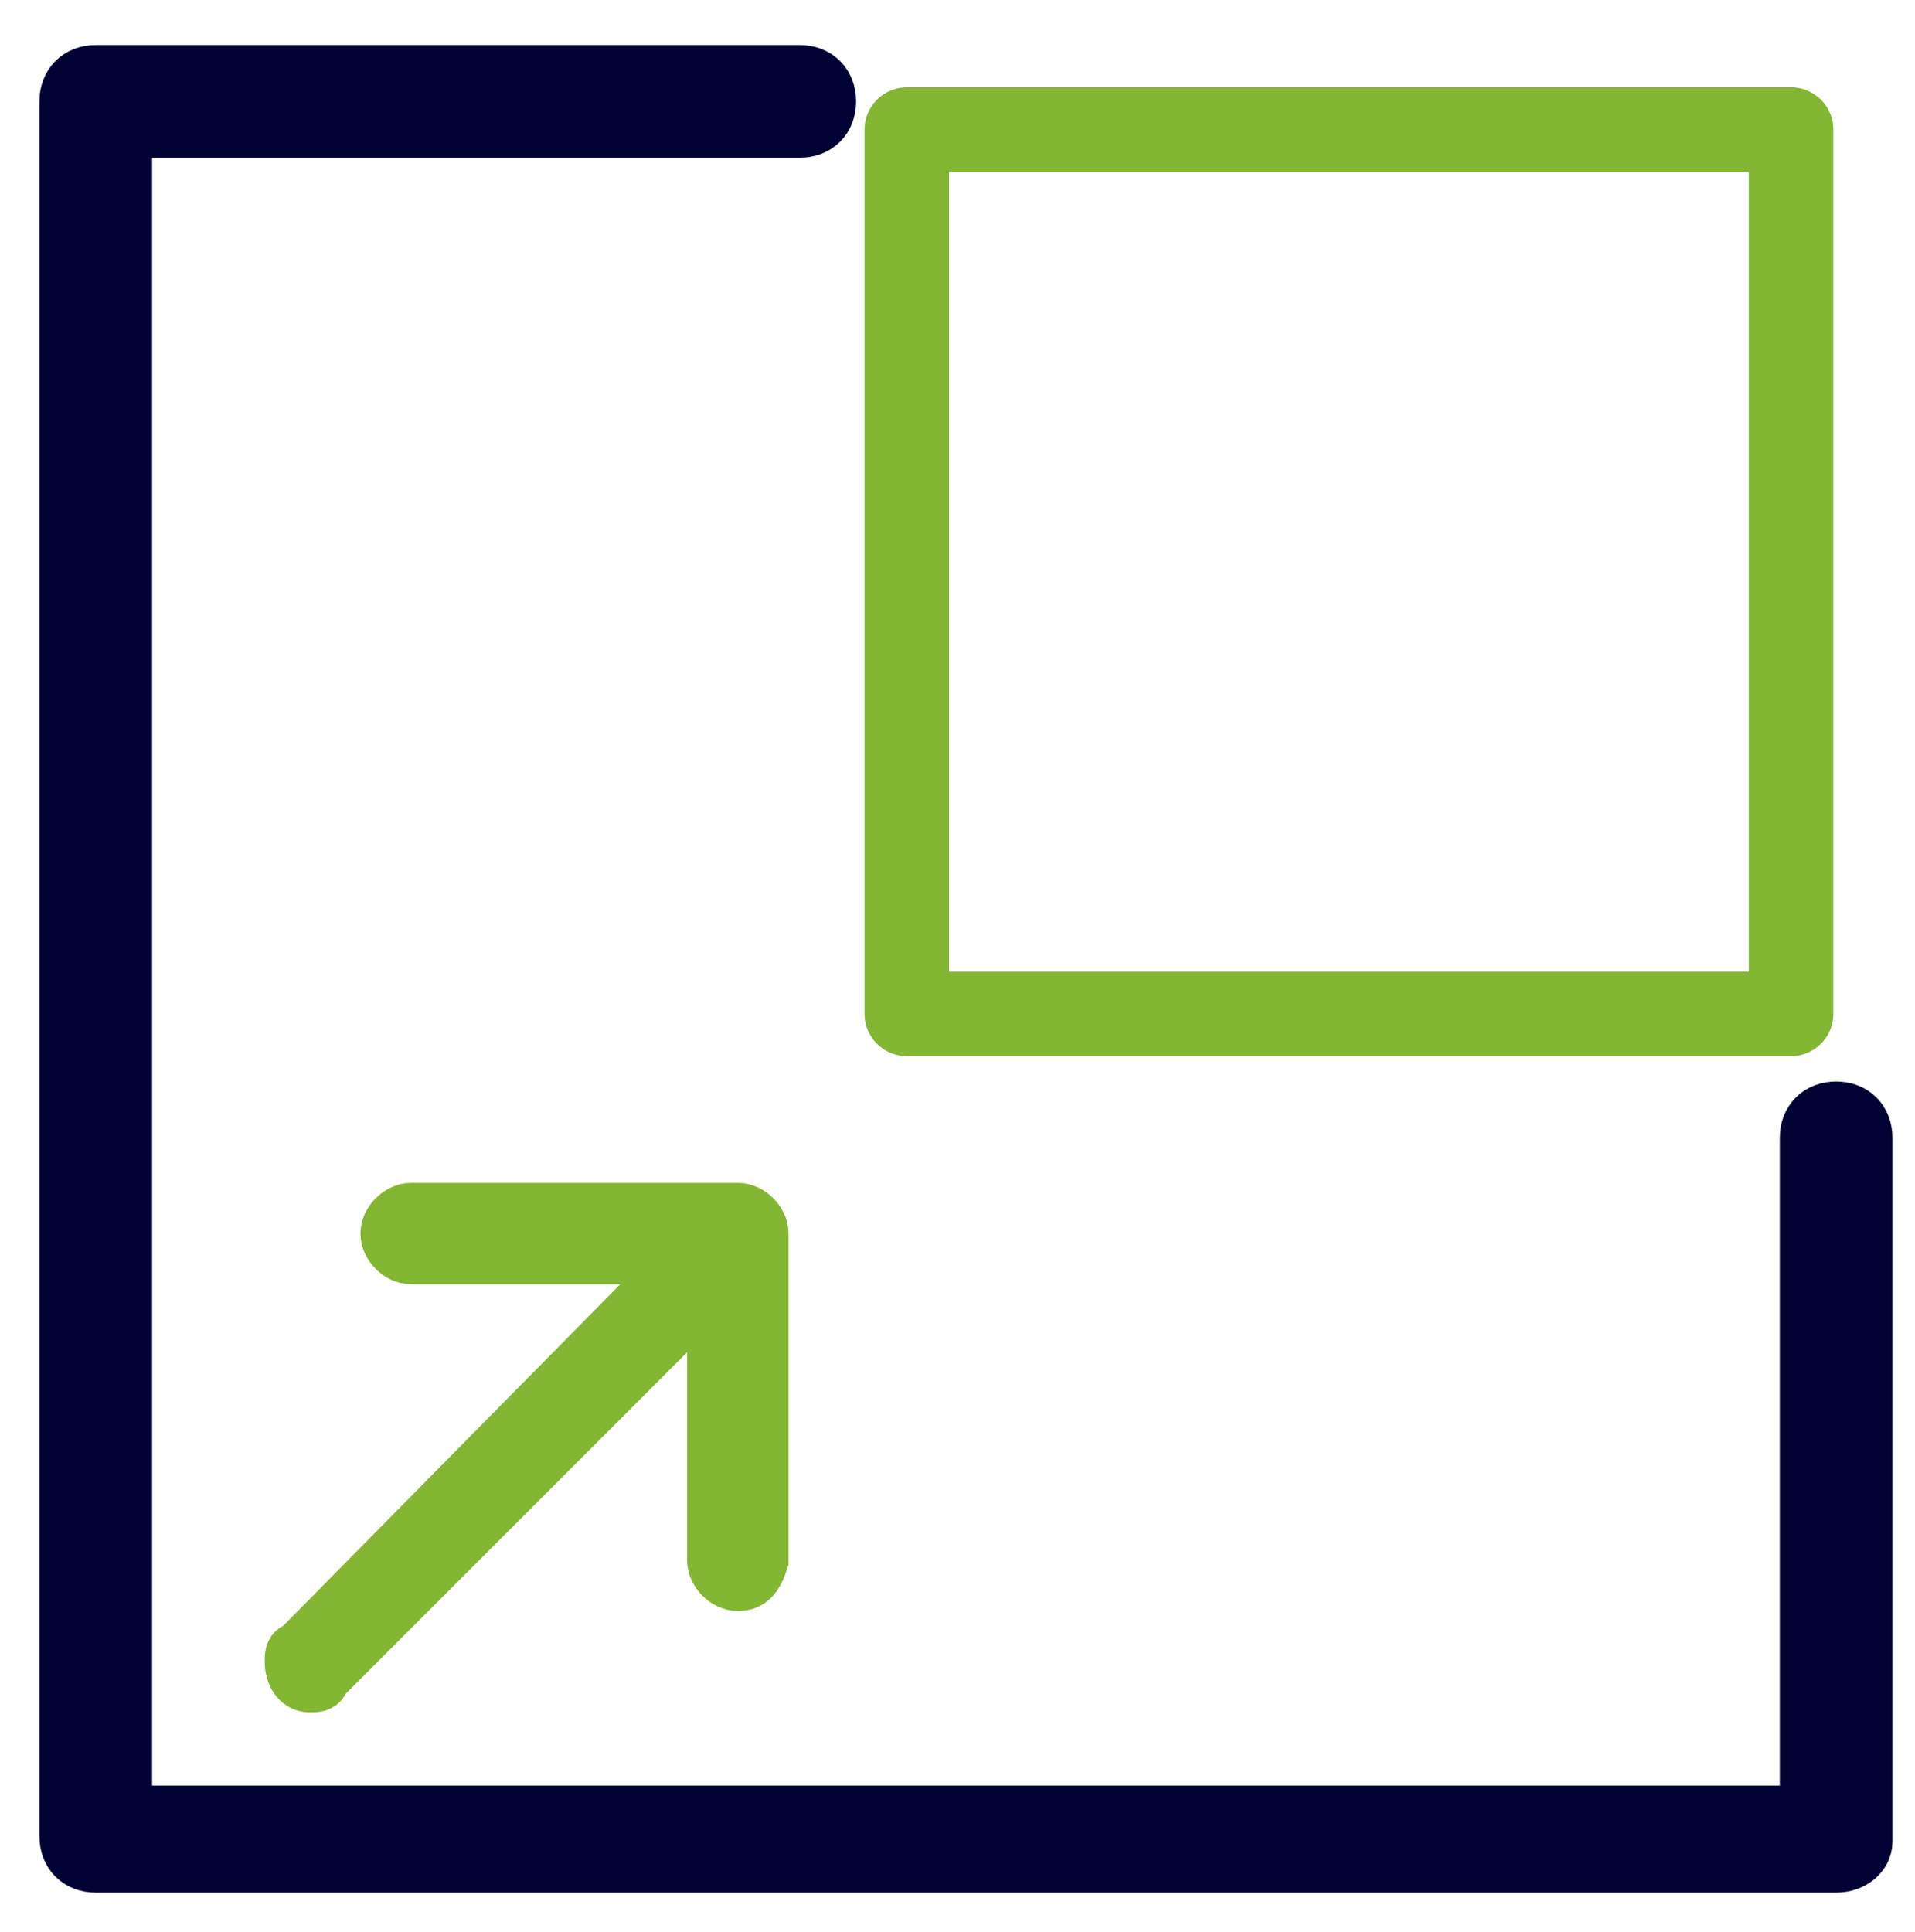
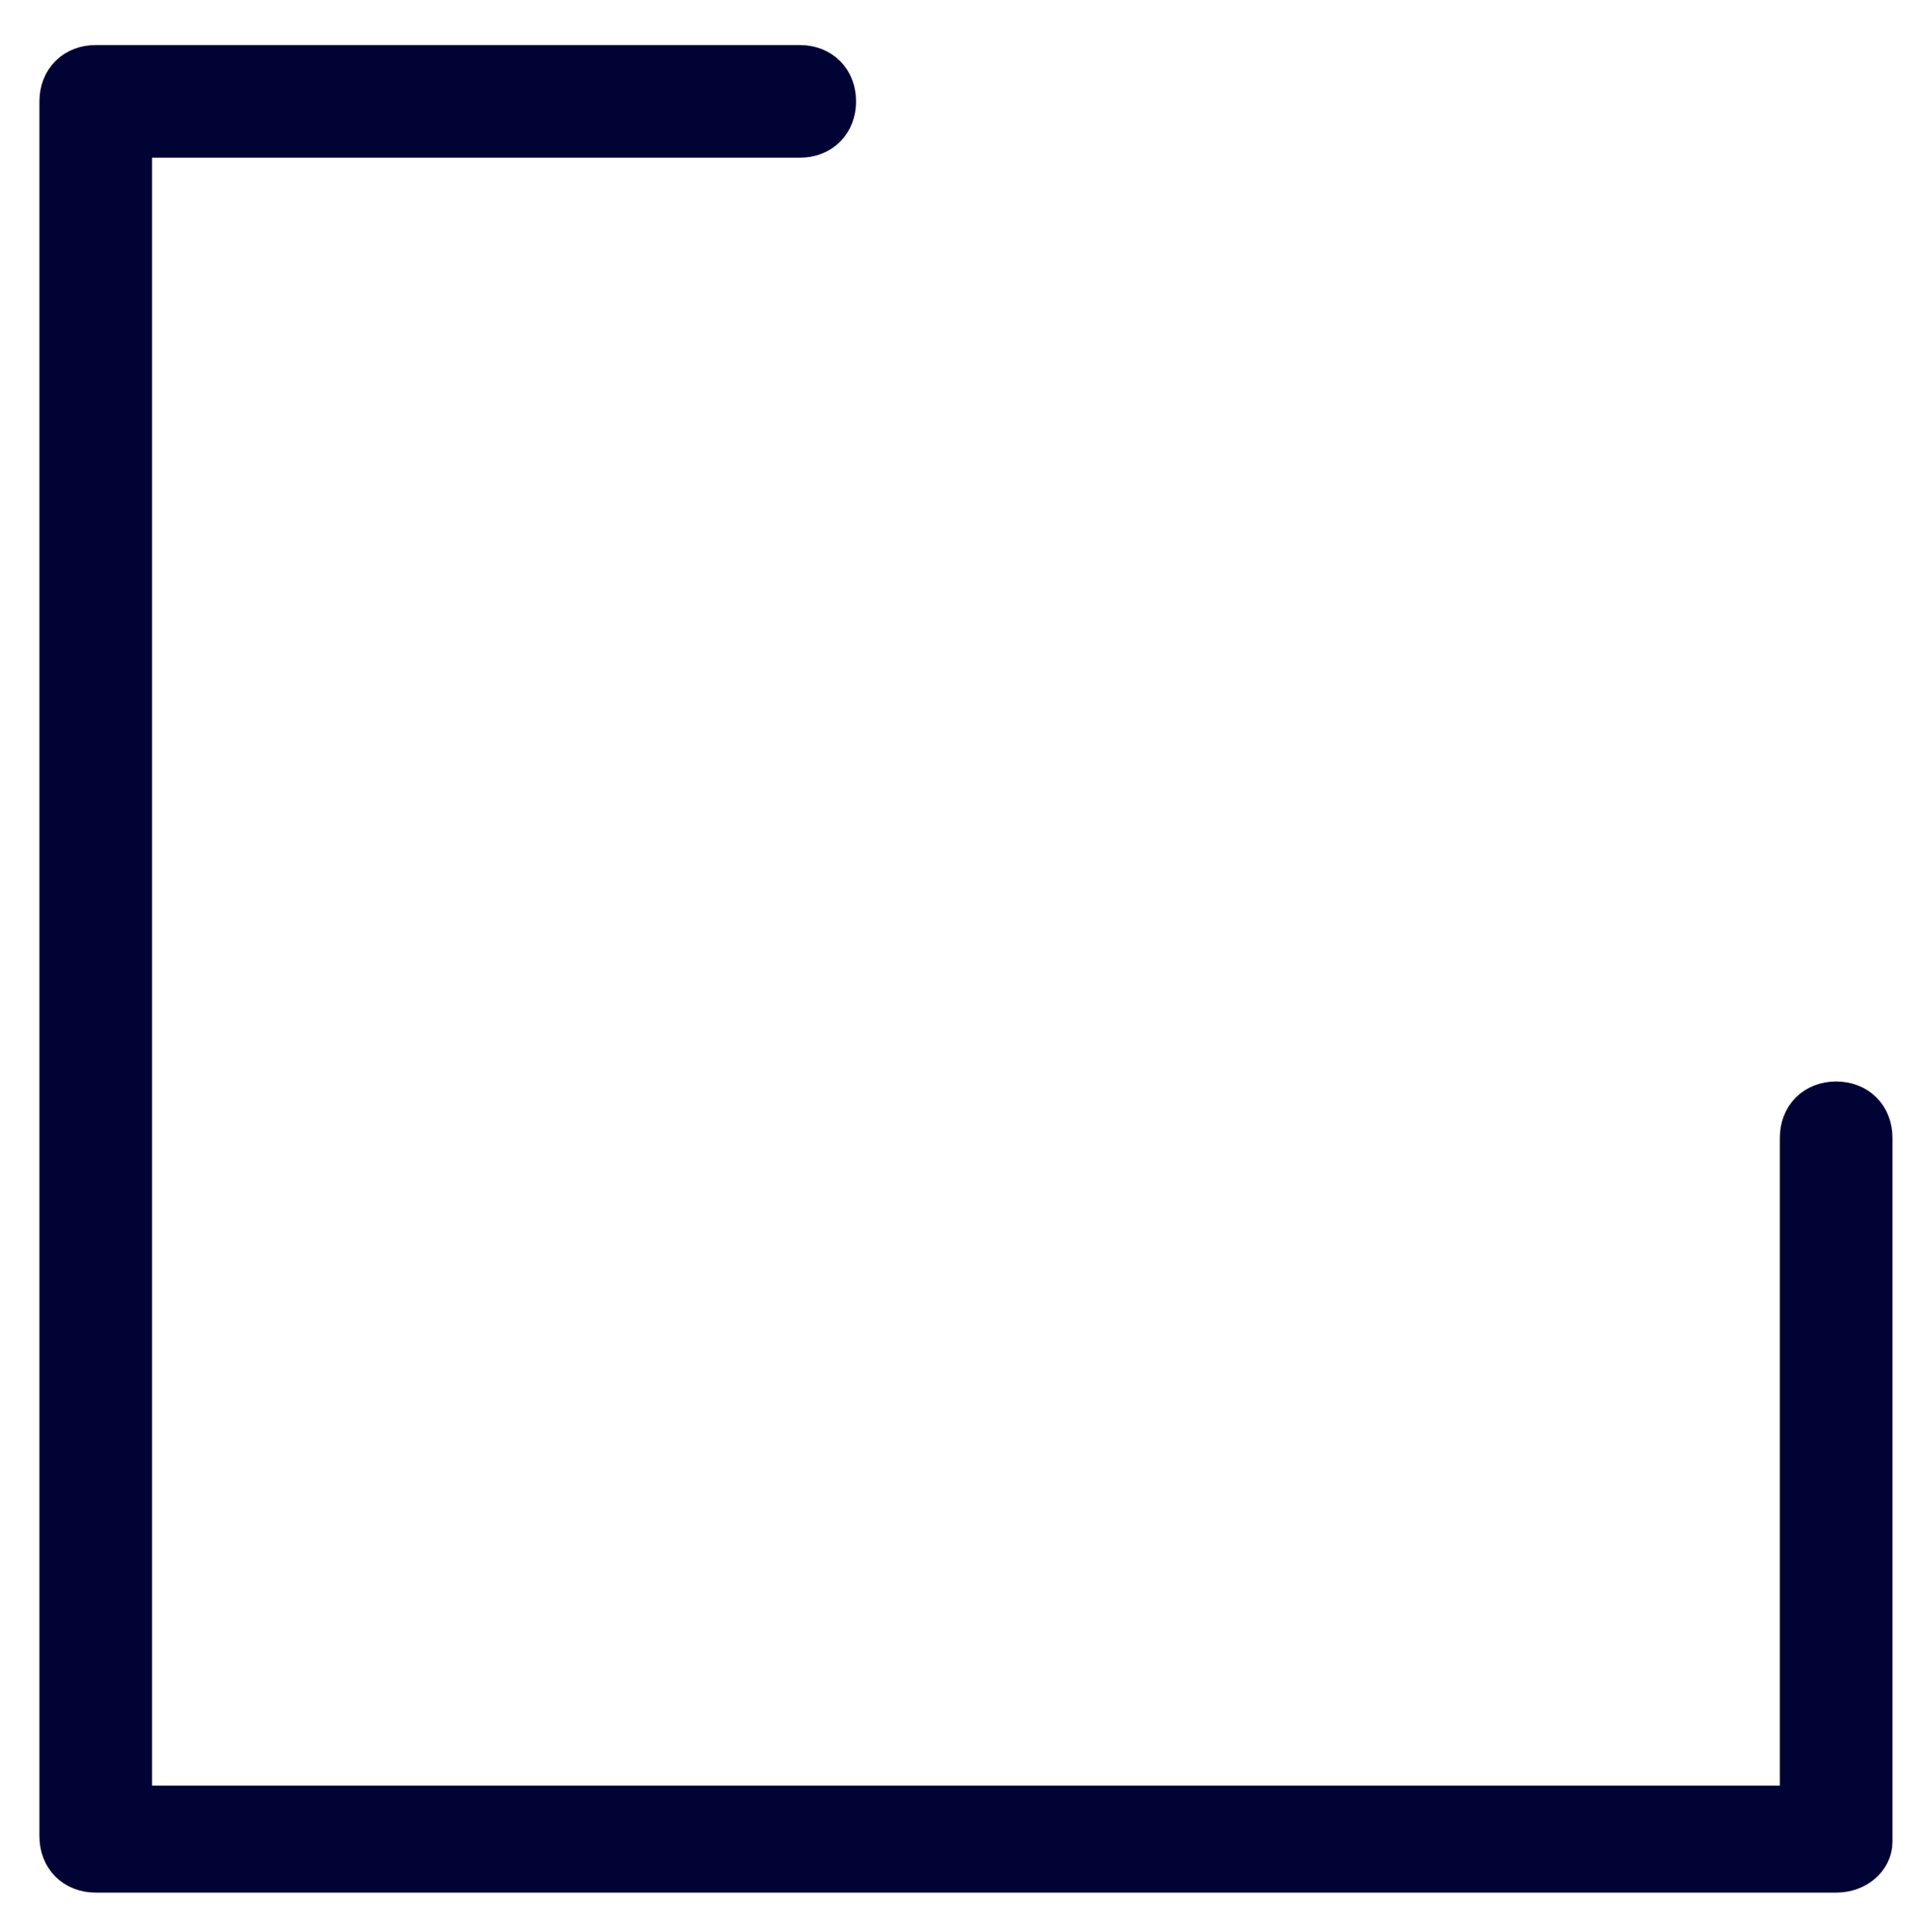
<svg xmlns="http://www.w3.org/2000/svg" version="1.1" id="Layer_1" x="0px" y="0px" viewBox="0 0 34 34.3" style="enable-background:new 0 0 34 34.3;" xml:space="preserve">
  <style type="text/css">
	.Drop_x0020_Shadow{fill:none;}
	.Round_x0020_Corners_x0020_2_x0020_pt{fill:#FFFFFF;stroke:#231F20;stroke-miterlimit:10;}
	.Live_x0020_Reflect_x0020_X{fill:none;}
	.Bevel_x0020_Soft{fill:url(#SVGID_1_);}
	.Dusk{fill:#FFFFFF;}
	.Foliage_GS{fill:#FFDD00;}
	.Pompadour_GS{fill-rule:evenodd;clip-rule:evenodd;fill:#44ADE2;}
	.st0{fill:none;stroke:#000333;stroke-miterlimit:10;}
	.st1{fill:none;stroke:#83B633;stroke-miterlimit:10;}
	.st2{fill:none;stroke:#83B633;stroke-width:1.5;stroke-linejoin:round;stroke-miterlimit:10;}
</style>
  <linearGradient id="SVGID_1_" gradientUnits="userSpaceOnUse" x1="0" y1="-2.797" x2="0.707" y2="-2.09">
    <stop offset="0" style="stop-color:#DEDFE3" />
    <stop offset="0.178" style="stop-color:#DADBDF" />
    <stop offset="0.361" style="stop-color:#CECFD3" />
    <stop offset="0.546" style="stop-color:#B9BCBF" />
    <stop offset="0.732" style="stop-color:#9CA0A2" />
    <stop offset="0.918" style="stop-color:#787D7E" />
    <stop offset="1" style="stop-color:#656B6C" />
  </linearGradient>
  <path class="st0" d="M32.6,33.1H1.7c-0.3,0-0.5-0.2-0.5-0.5V1.8c0-0.3,0.2-0.5,0.5-0.5h12.5c0.3,0,0.5,0.2,0.5,0.5  c0,0.3-0.2,0.5-0.5,0.5c0,0,0,0,0,0h-12v29.9h29.9V20.2c0-0.3,0.2-0.5,0.5-0.5c0.3,0,0.5,0.2,0.5,0.5c0,0,0,0,0,0v12.5  C33.1,32.9,32.9,33.1,32.6,33.1z" />
-   <path class="st1" d="M5.5,29.9c-0.2,0-0.3-0.2-0.3-0.4c0-0.1,0-0.2,0.1-0.2l7.5-7.6c0.2-0.1,0.4-0.1,0.5,0.1c0.1,0.1,0.1,0.3,0,0.4  l-7.6,7.6C5.7,29.9,5.6,29.9,5.5,29.9z" />
-   <path class="st1" d="M13.1,28.1c-0.2,0-0.4-0.2-0.4-0.4v-5.4H7.3c-0.2,0-0.4-0.2-0.4-0.4c0-0.2,0.2-0.4,0.4-0.4h5.8  c0.2,0,0.4,0.2,0.4,0.4v5.8C13.4,28,13.3,28.1,13.1,28.1z" />
-   <rect x="16.1" y="2.3" class="st2" width="15.7" height="15.7" />
</svg>